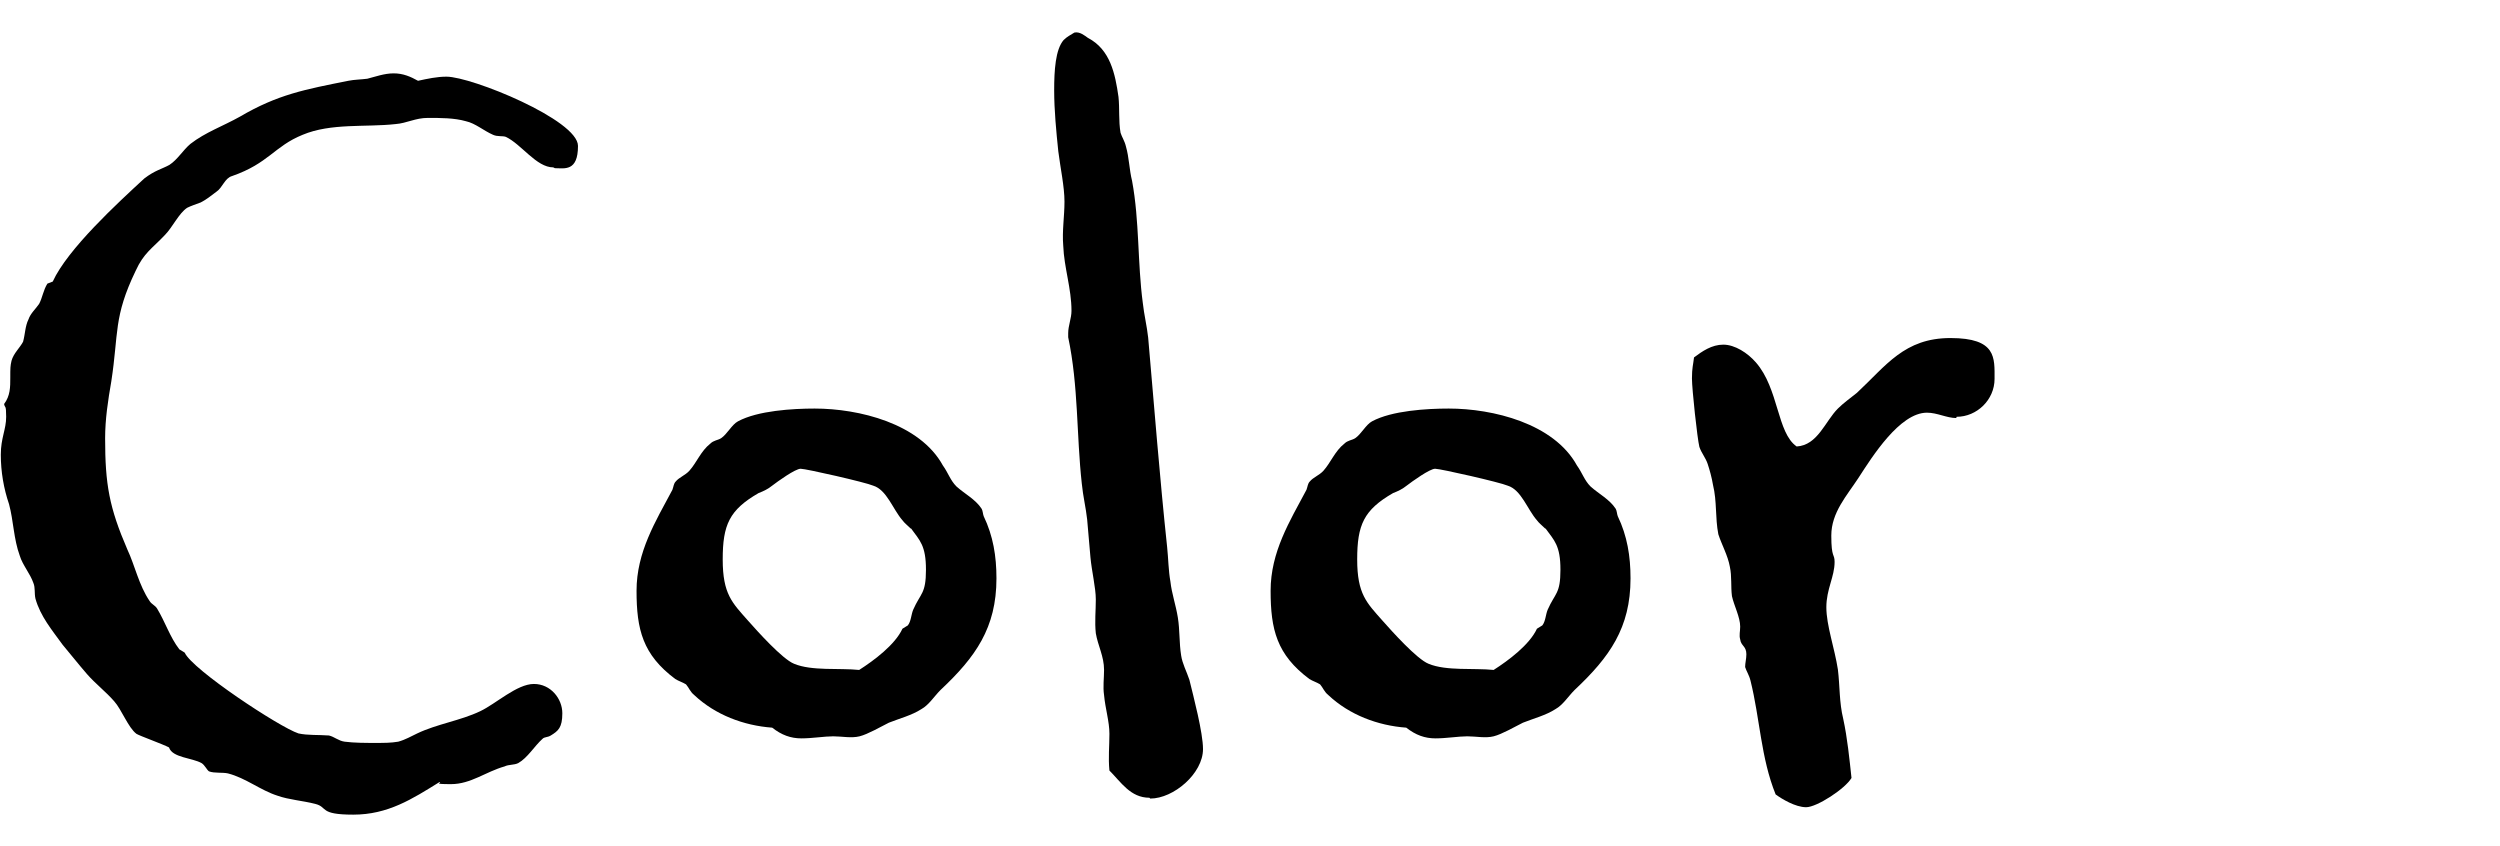
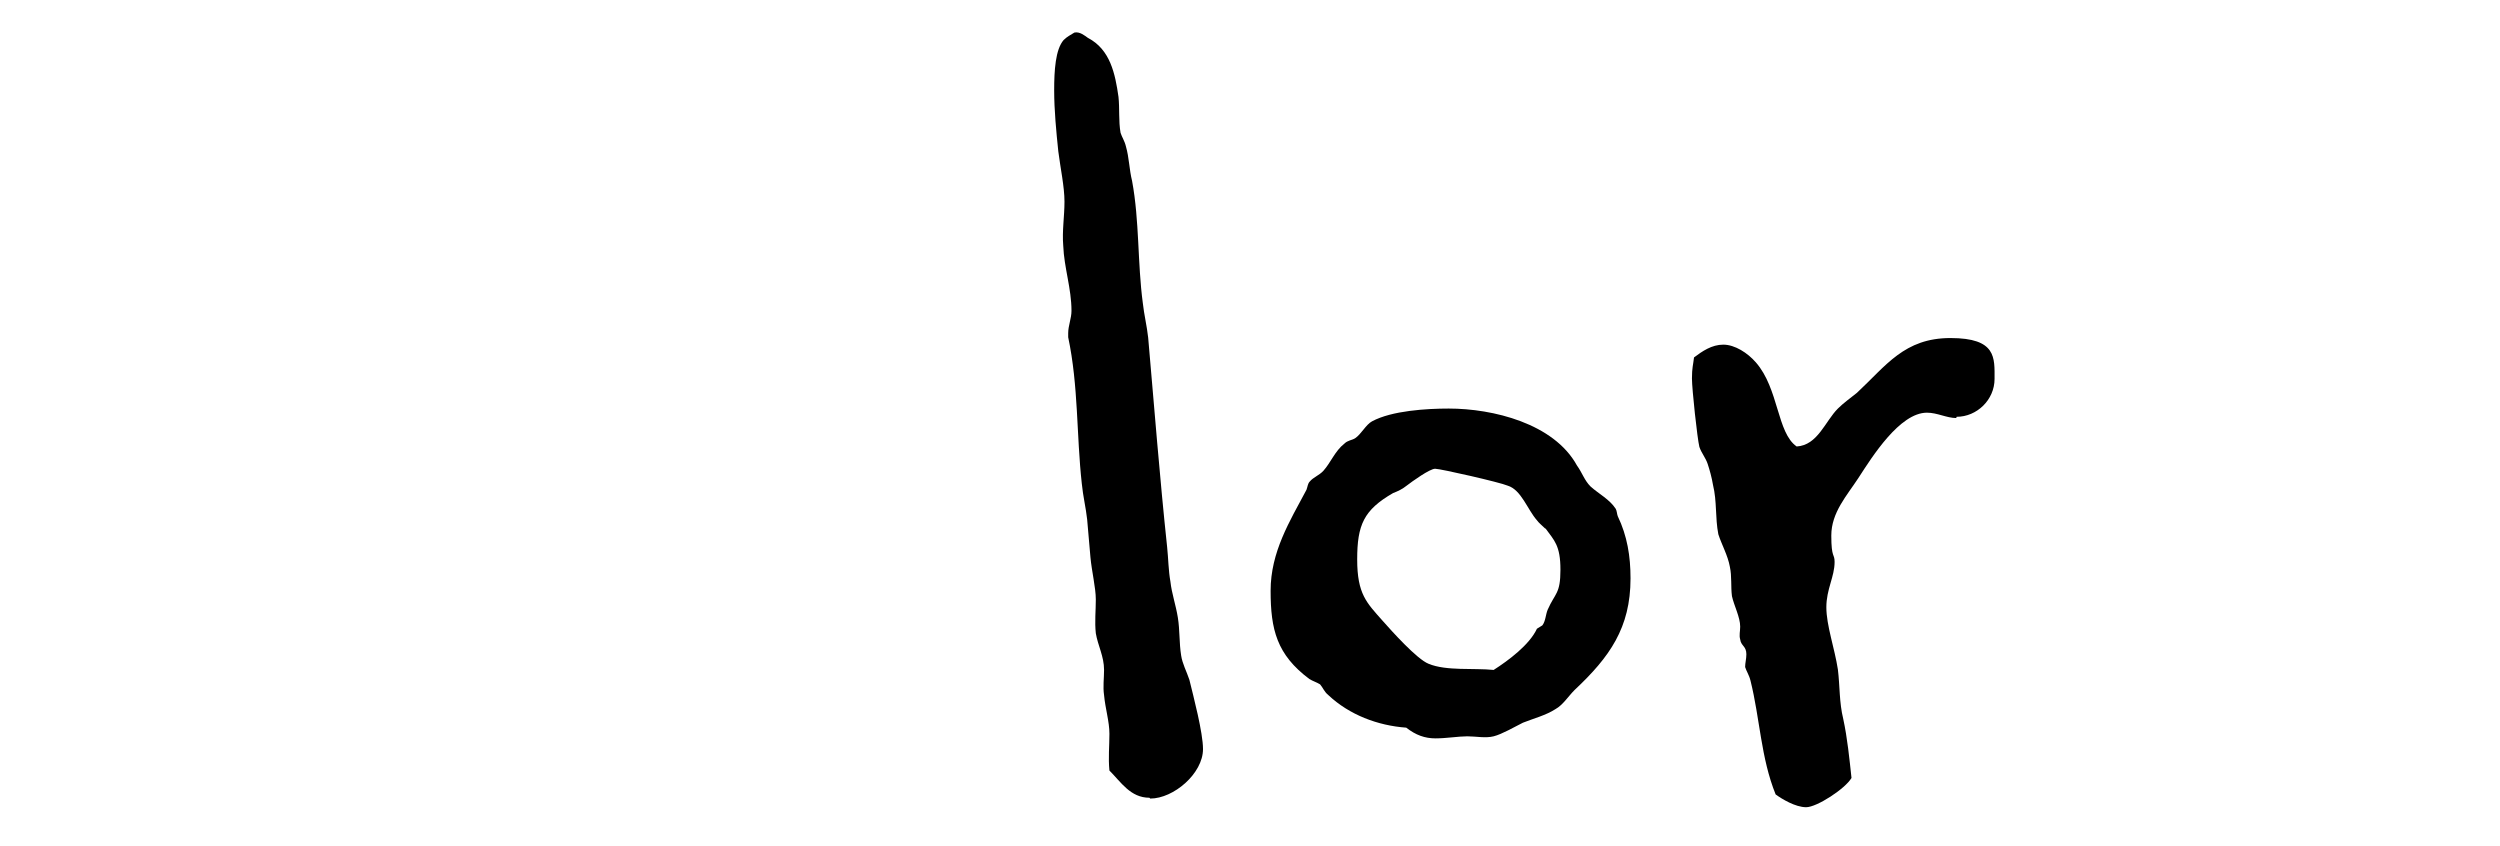
<svg xmlns="http://www.w3.org/2000/svg" id="_レイヤー_1" data-name="レイヤー_1" version="1.1" viewBox="0 0 606.4 205.2">
-   <path d="M134.2,40.6c-4.1,0-7.7-5.6-11.5-7.4-.8-.3-2,0-3.1-.5-2.3-1-4.3-2.8-6.6-3.3-2.8-.8-6.1-.8-9.2-.8s-5.1,1.3-7.9,1.5c-7.1.8-15.6-.3-22.5,2.6-6.9,2.8-8.2,6.9-17.1,10-1.8.5-2.3,2.8-3.8,3.8-1.3,1-2.6,2-3.8,2.6-1.3.5-2.3.8-3.3,1.3-2,1.3-3.6,4.8-5.4,6.6-3.1,3.3-5.1,4.3-7.1,8.7-5.4,11.2-4.1,15.1-5.9,26.8-.8,4.6-1.5,9.2-1.5,13.8,0,11.2,1,16.8,5.4,27,1.8,3.8,2.8,8.7,5.4,12.5.5.8,1.3,1,1.8,1.8,2,3.3,3.1,6.9,5.4,9.9l1.3.8c1.8,4.1,23,18.1,27.6,19.6,2.3.5,4.8.3,7.4.5,1.3.3,2.3,1.3,3.8,1.5,2.3.3,5.1.3,7.4.3s3.8,0,5.6-.3c1.8-.5,3.1-1.3,4.6-2,4.8-2.3,10.5-3.1,15.3-5.4,3.8-1.8,8.9-6.6,13-6.6s6.9,3.6,6.9,7.1-1,4.3-2.8,5.4c-.8.5-1.5.3-2,.8-2,1.8-3.6,4.6-5.9,5.9-1,.5-2.3.3-3.3.8-4.6,1.3-8.2,4.3-13,4.3s-2-.3-2.8-.5c-6.6,4.1-12.5,7.9-20.9,7.9s-6.1-1.8-9.2-2.6c-3.1-.8-6.4-1-9.2-2-4.1-1.3-7.7-4.3-12-5.4-1.3-.3-3.3,0-4.6-.5-.5-.3-1-1.5-1.8-2-2.3-1.3-7.1-1.3-7.9-3.8-1.5-.8-7.1-2.8-7.9-3.3-2-1.5-3.6-5.9-5.4-7.9-2-2.3-4.6-4.3-6.6-6.6-2-2.3-3.8-4.6-5.9-7.1-2.6-3.6-5.4-6.9-6.6-11.2-.3-1.3,0-2.6-.5-3.8-.8-2.3-2.6-4.3-3.3-6.6-1.5-4.1-1.5-8.4-2.6-12.5-1.3-3.8-2-7.9-2-12s1.3-6.1,1.3-9.2-.3-2-.5-3.1c1.5-2,1.5-4.1,1.5-6.4s0-2.8.3-4.1c.5-1.8,2-3.1,2.8-4.6.5-1.8.5-3.8,1.3-5.4.5-1.5,1.8-2.6,2.6-3.8.8-1.5,1-3.3,2-4.9l1.3-.5c3.6-7.9,15.8-19.1,22.2-25,2.6-2,4.3-2.3,6.1-3.3,2-1.3,3.3-3.6,5.1-5.1,3.6-2.8,7.9-4.3,12-6.6,9.2-5.4,15.8-6.6,26.3-8.7,1.5-.3,3.1-.3,4.6-.5,2-.5,4.1-1.3,6.4-1.3s4.1.8,5.9,1.8c2.3-.5,4.6-1,6.9-1,6.1,0,31.9,10.5,31.9,16.8s-3.3,5.4-5.6,5.4Z" />
-   <path d="M228.1,167.4c-1.5,1.5-2.8,3.6-4.6,4.6-2.3,1.5-5.4,2.3-7.9,3.3-2,1-5.1,2.8-7.1,3.3-2,.5-4.3,0-6.4,0s-5.1.5-7.7.5-4.8-.8-7.1-2.6c-6.9-.5-13.8-3.1-18.9-7.9-1-.8-1.3-1.8-2-2.6-.8-.5-1.8-.8-2.6-1.3-7.9-5.9-9.4-12-9.4-21.4s4.6-16.8,8.7-24.5c.3-.8.3-1.5.8-2,.8-1,2.3-1.5,3.3-2.6,1.8-2,2.8-4.8,5.1-6.6.8-.8,1.8-.8,2.6-1.3,1.5-1,2.6-3.3,4.1-4.1,4.8-2.6,13.3-3.1,18.6-3.1,10.7,0,25.5,3.6,31.1,13.8,1.3,1.8,1.8,3.6,3.3,5.1,2,1.8,4.6,3.1,6.1,5.4.3.5.3,1.3.5,1.8,2.3,4.8,3.1,9.7,3.1,15.1,0,12-5.1,19.1-13.5,27ZM220.9,128.2c-.8-.8-1.5-1.3-2-2-2.3-2.6-3.8-7.4-7.1-8.4-1.8-.8-16.3-4.1-17.6-4.1s-5.6,3.1-6.9,4.1c-1,.8-2,1.3-3.3,1.8-7.1,4.1-8.7,7.7-8.7,16.1s2.3,10.5,6.1,14.8c2.3,2.6,8.4,9.4,11.2,10.5,4.3,1.8,11,1,15.8,1.5,3.6-2.3,8.7-6.1,10.5-10l1.3-.8c.8-1,.8-2.6,1.3-3.8,1.8-4.1,3.1-3.8,3.1-9.7s-1.5-7.1-3.6-10Z" />
  <path d="M278.8,193.5c-4.6,0-6.9-3.8-9.7-6.6-.3-3.1,0-5.9,0-8.9s-1-6.1-1.3-9.4c-.3-2,0-4.1,0-6.1,0-3.3-1.5-5.9-2-8.9-.3-2.8,0-5.4,0-8.2s-1-6.9-1.3-10.2c-.3-3.1-.5-6.1-.8-9.2-.3-2.8-1-5.6-1.3-8.7-1.3-11.7-.8-23.7-3.3-35.5v-1c0-1.8.8-3.6.8-5.4,0-5.4-1.8-10.5-2-15.8-.3-3.6.3-7.1.3-10.7s-1-8.2-1.5-12.2c-.5-4.8-1-10-1-14.8s.3-9.9,2.3-12.2c.8-.8,1.8-1.3,2.6-1.8,1.3-.3,2.6.8,3.3,1.3,5.4,2.8,6.6,8.7,7.4,14.3.3,2.8,0,5.9.5,8.7.3,1,1,2,1.3,3.3.8,2.8.8,5.6,1.5,8.4,1.8,9.7,1.3,19.9,2.6,29.6.3,2.8,1,5.6,1.3,8.4,1.5,17.1,2.8,33.9,4.6,50.8.3,2.8.3,5.6.8,8.4.3,2.8,1.3,5.6,1.8,8.7.5,3.1.3,6.1.8,9.2.3,2,1.3,3.8,2,5.9,1,4.1,3.3,12.8,3.3,16.8,0,5.9-7.1,12-12.8,12Z" />
  <path d="M381.9,167.4c-1.5,1.5-2.8,3.6-4.6,4.6-2.3,1.5-5.4,2.3-7.9,3.3-2,1-5.1,2.8-7.1,3.3-2,.5-4.3,0-6.4,0s-5.1.5-7.7.5-4.8-.8-7.1-2.6c-6.9-.5-13.8-3.1-18.9-7.9-1-.8-1.3-1.8-2-2.6-.8-.5-1.8-.8-2.6-1.3-7.9-5.9-9.4-12-9.4-21.4s4.6-16.8,8.7-24.5c.3-.8.3-1.5.8-2,.8-1,2.3-1.5,3.3-2.6,1.8-2,2.8-4.8,5.1-6.6.8-.8,1.8-.8,2.6-1.3,1.5-1,2.6-3.3,4.1-4.1,4.8-2.6,13.3-3.1,18.6-3.1,10.7,0,25.5,3.6,31.1,13.8,1.3,1.8,1.8,3.6,3.3,5.1,2,1.8,4.6,3.1,6.1,5.4.3.5.3,1.3.5,1.8,2.3,4.8,3.1,9.7,3.1,15.1,0,12-5.1,19.1-13.5,27ZM374.8,128.2c-.8-.8-1.5-1.3-2-2-2.3-2.6-3.8-7.4-7.1-8.4-1.8-.8-16.3-4.1-17.6-4.1s-5.6,3.1-6.9,4.1c-1,.8-2,1.3-3.3,1.8-7.1,4.1-8.7,7.7-8.7,16.1s2.3,10.5,6.1,14.8c2.3,2.6,8.4,9.4,11.2,10.5,4.3,1.8,11,1,15.8,1.5,3.6-2.3,8.7-6.1,10.5-10l1.3-.8c.8-1,.8-2.6,1.3-3.8,1.8-4.1,3.1-3.8,3.1-9.7s-1.5-7.1-3.6-10Z" />
  <path d="M474.5,101.4c-2.3,0-4.6-1.3-7.1-1.3-6.6,0-13.3,10.7-16.6,15.8-2.8,4.3-6.6,8.4-6.6,14s.8,4.3.8,6.4c0,3.6-2,6.6-2,11s2,9.9,2.8,15.1c.5,4.1.3,7.9,1.3,12,1,4.6,1.5,9.7,2,14.3-1.5,2.6-8.4,7.1-11,7.1s-5.9-2-7.4-3.1c-3.6-8.9-3.8-18.4-6.1-27.6-.3-1.3-1-2.3-1.3-3.3,0-1,.3-2,.3-3.1,0-2-1.3-2-1.5-3.6-.3-1,0-2,0-3.1,0-2.3-1.5-5.1-2-7.4-.3-2.3,0-4.8-.5-7.1-.5-2.8-2-5.4-2.8-7.9-.8-4.1-.3-7.9-1.3-12-.3-1.8-.8-3.6-1.3-5.1-.5-1.5-1.5-2.6-2-4.1-.5-2-1.8-14-1.8-16.6s.3-3.3.5-5.1c2-1.5,4.3-3.1,7.1-3.1s5.9,2,7.9,4.3c5.6,6.4,5.1,17.1,9.9,20.4,5.1-.3,6.9-6.1,10-9.2,1.3-1.3,3.1-2.6,4.6-3.8,7.1-6.6,11.5-13.3,22.7-13.3s10.7,4.8,10.7,9.9-4.3,9.2-9.2,9.2Z" />
</svg>